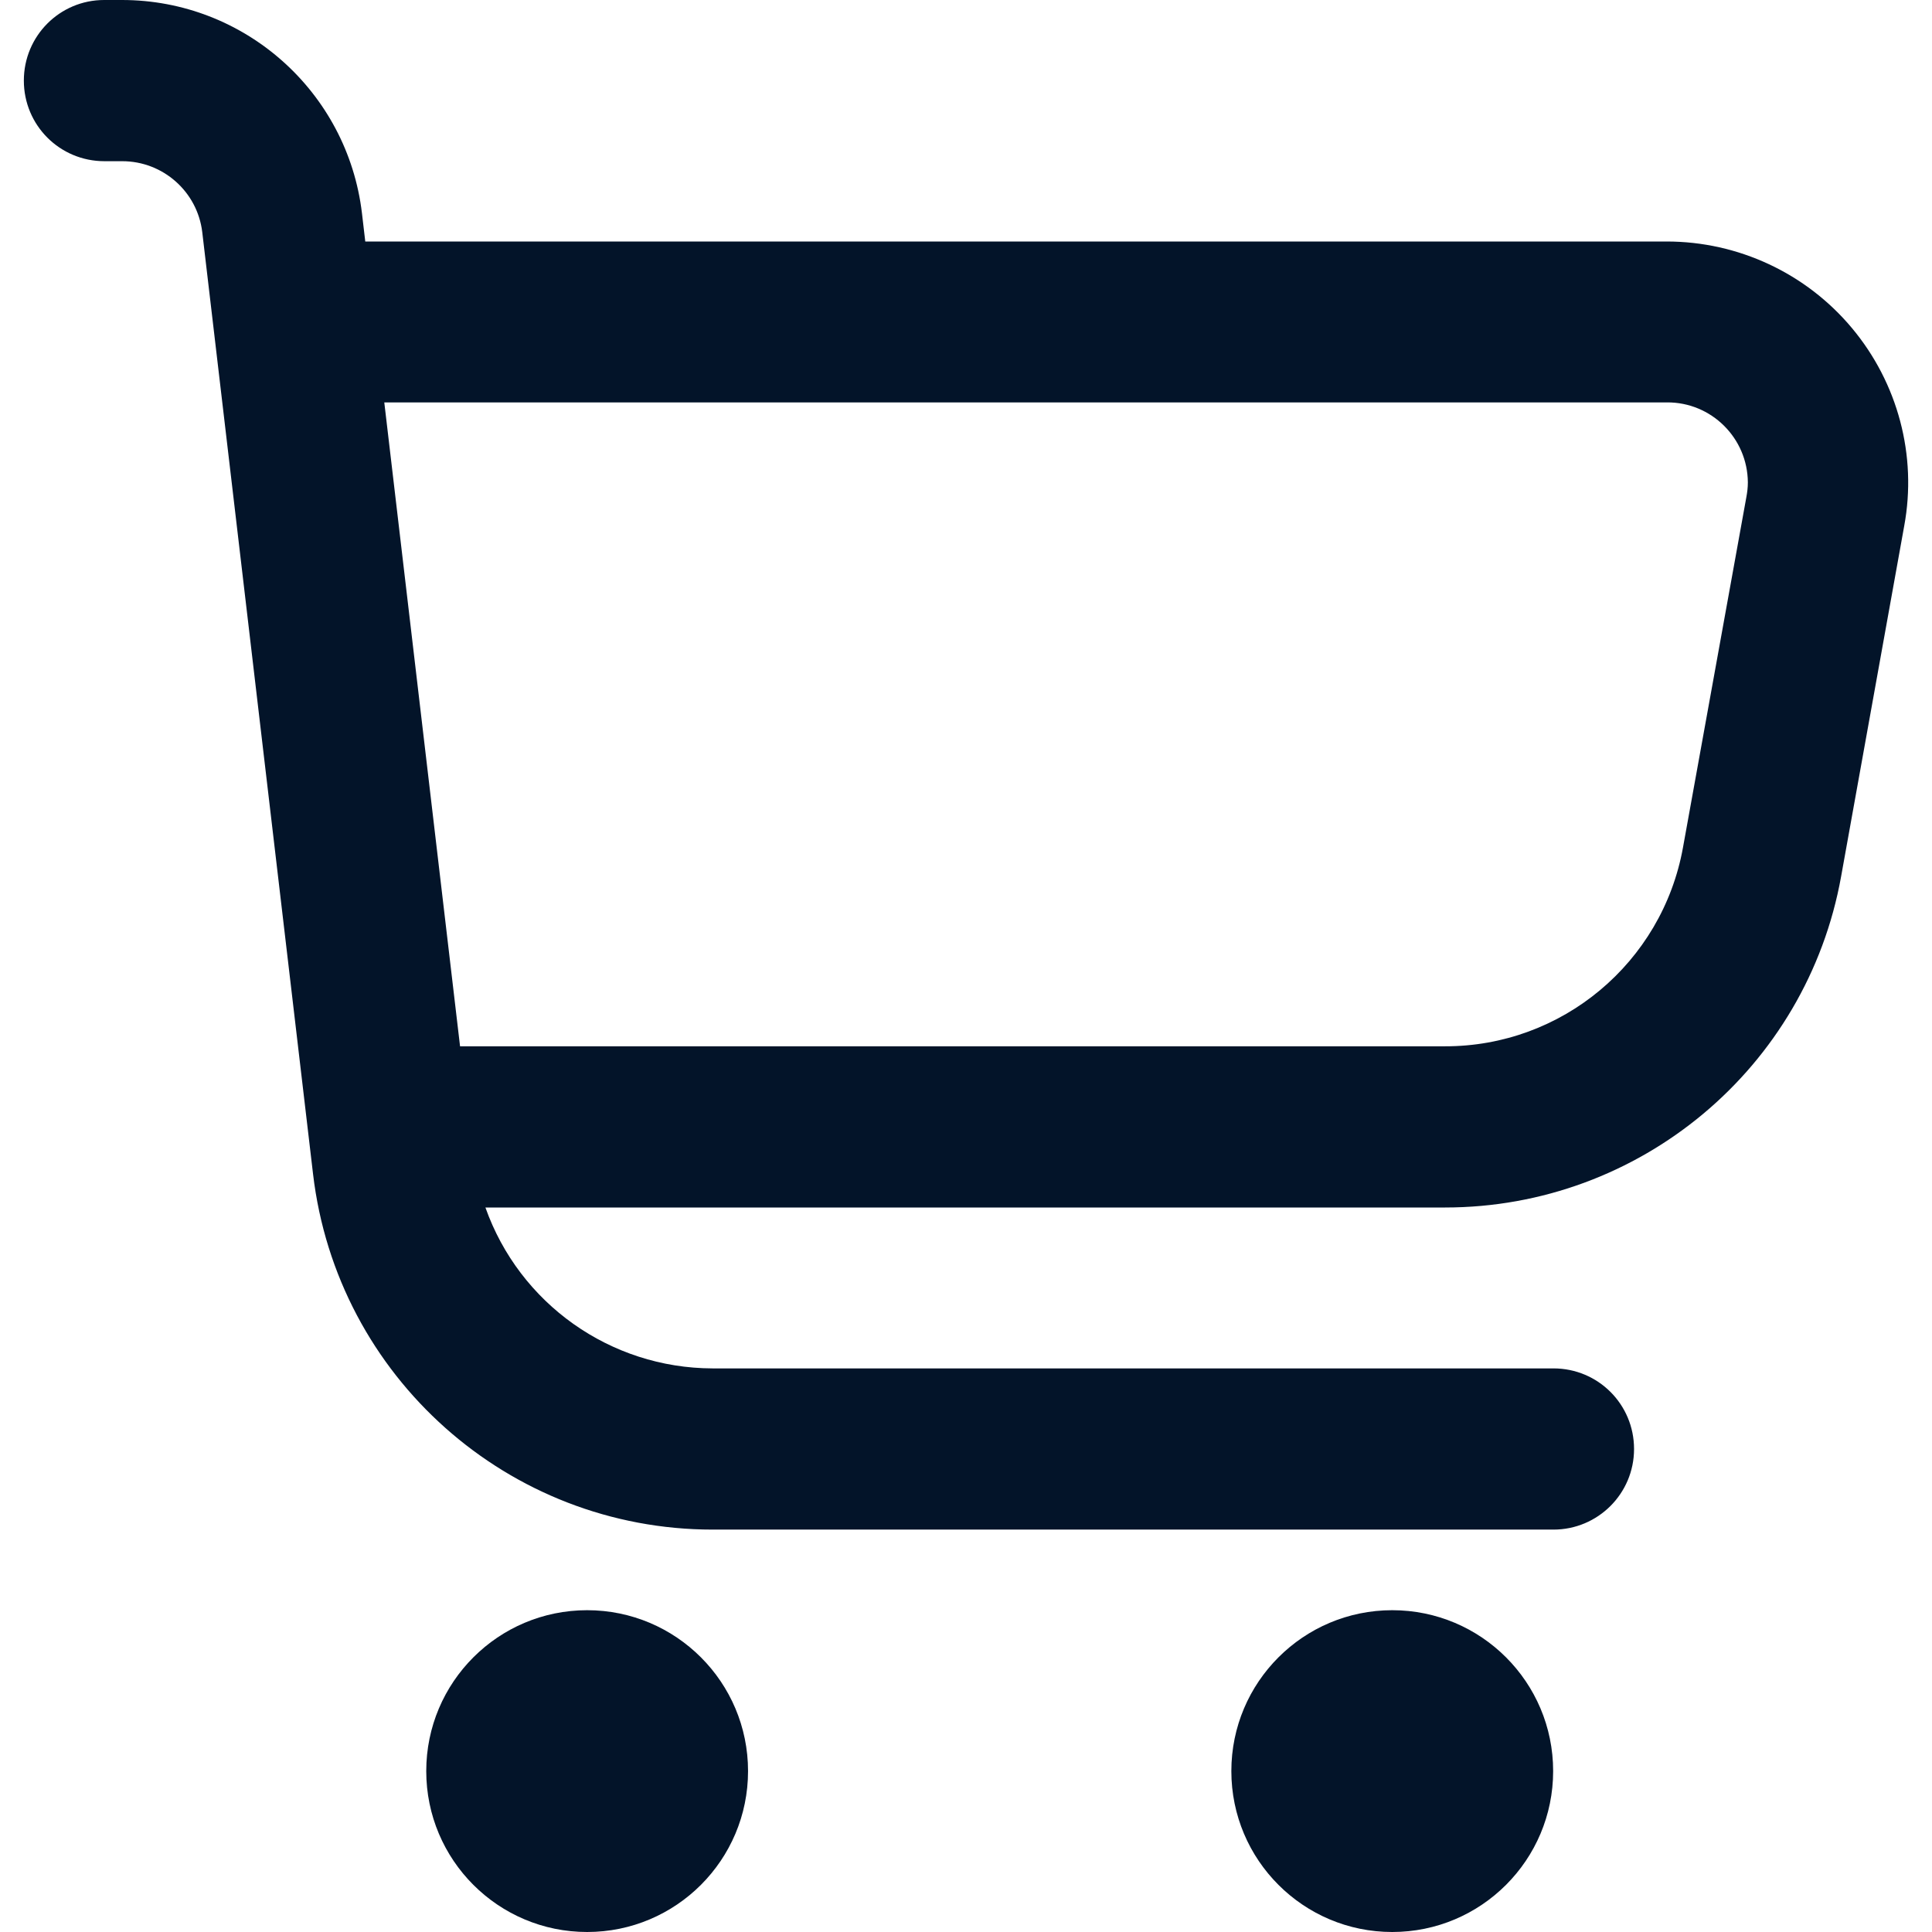
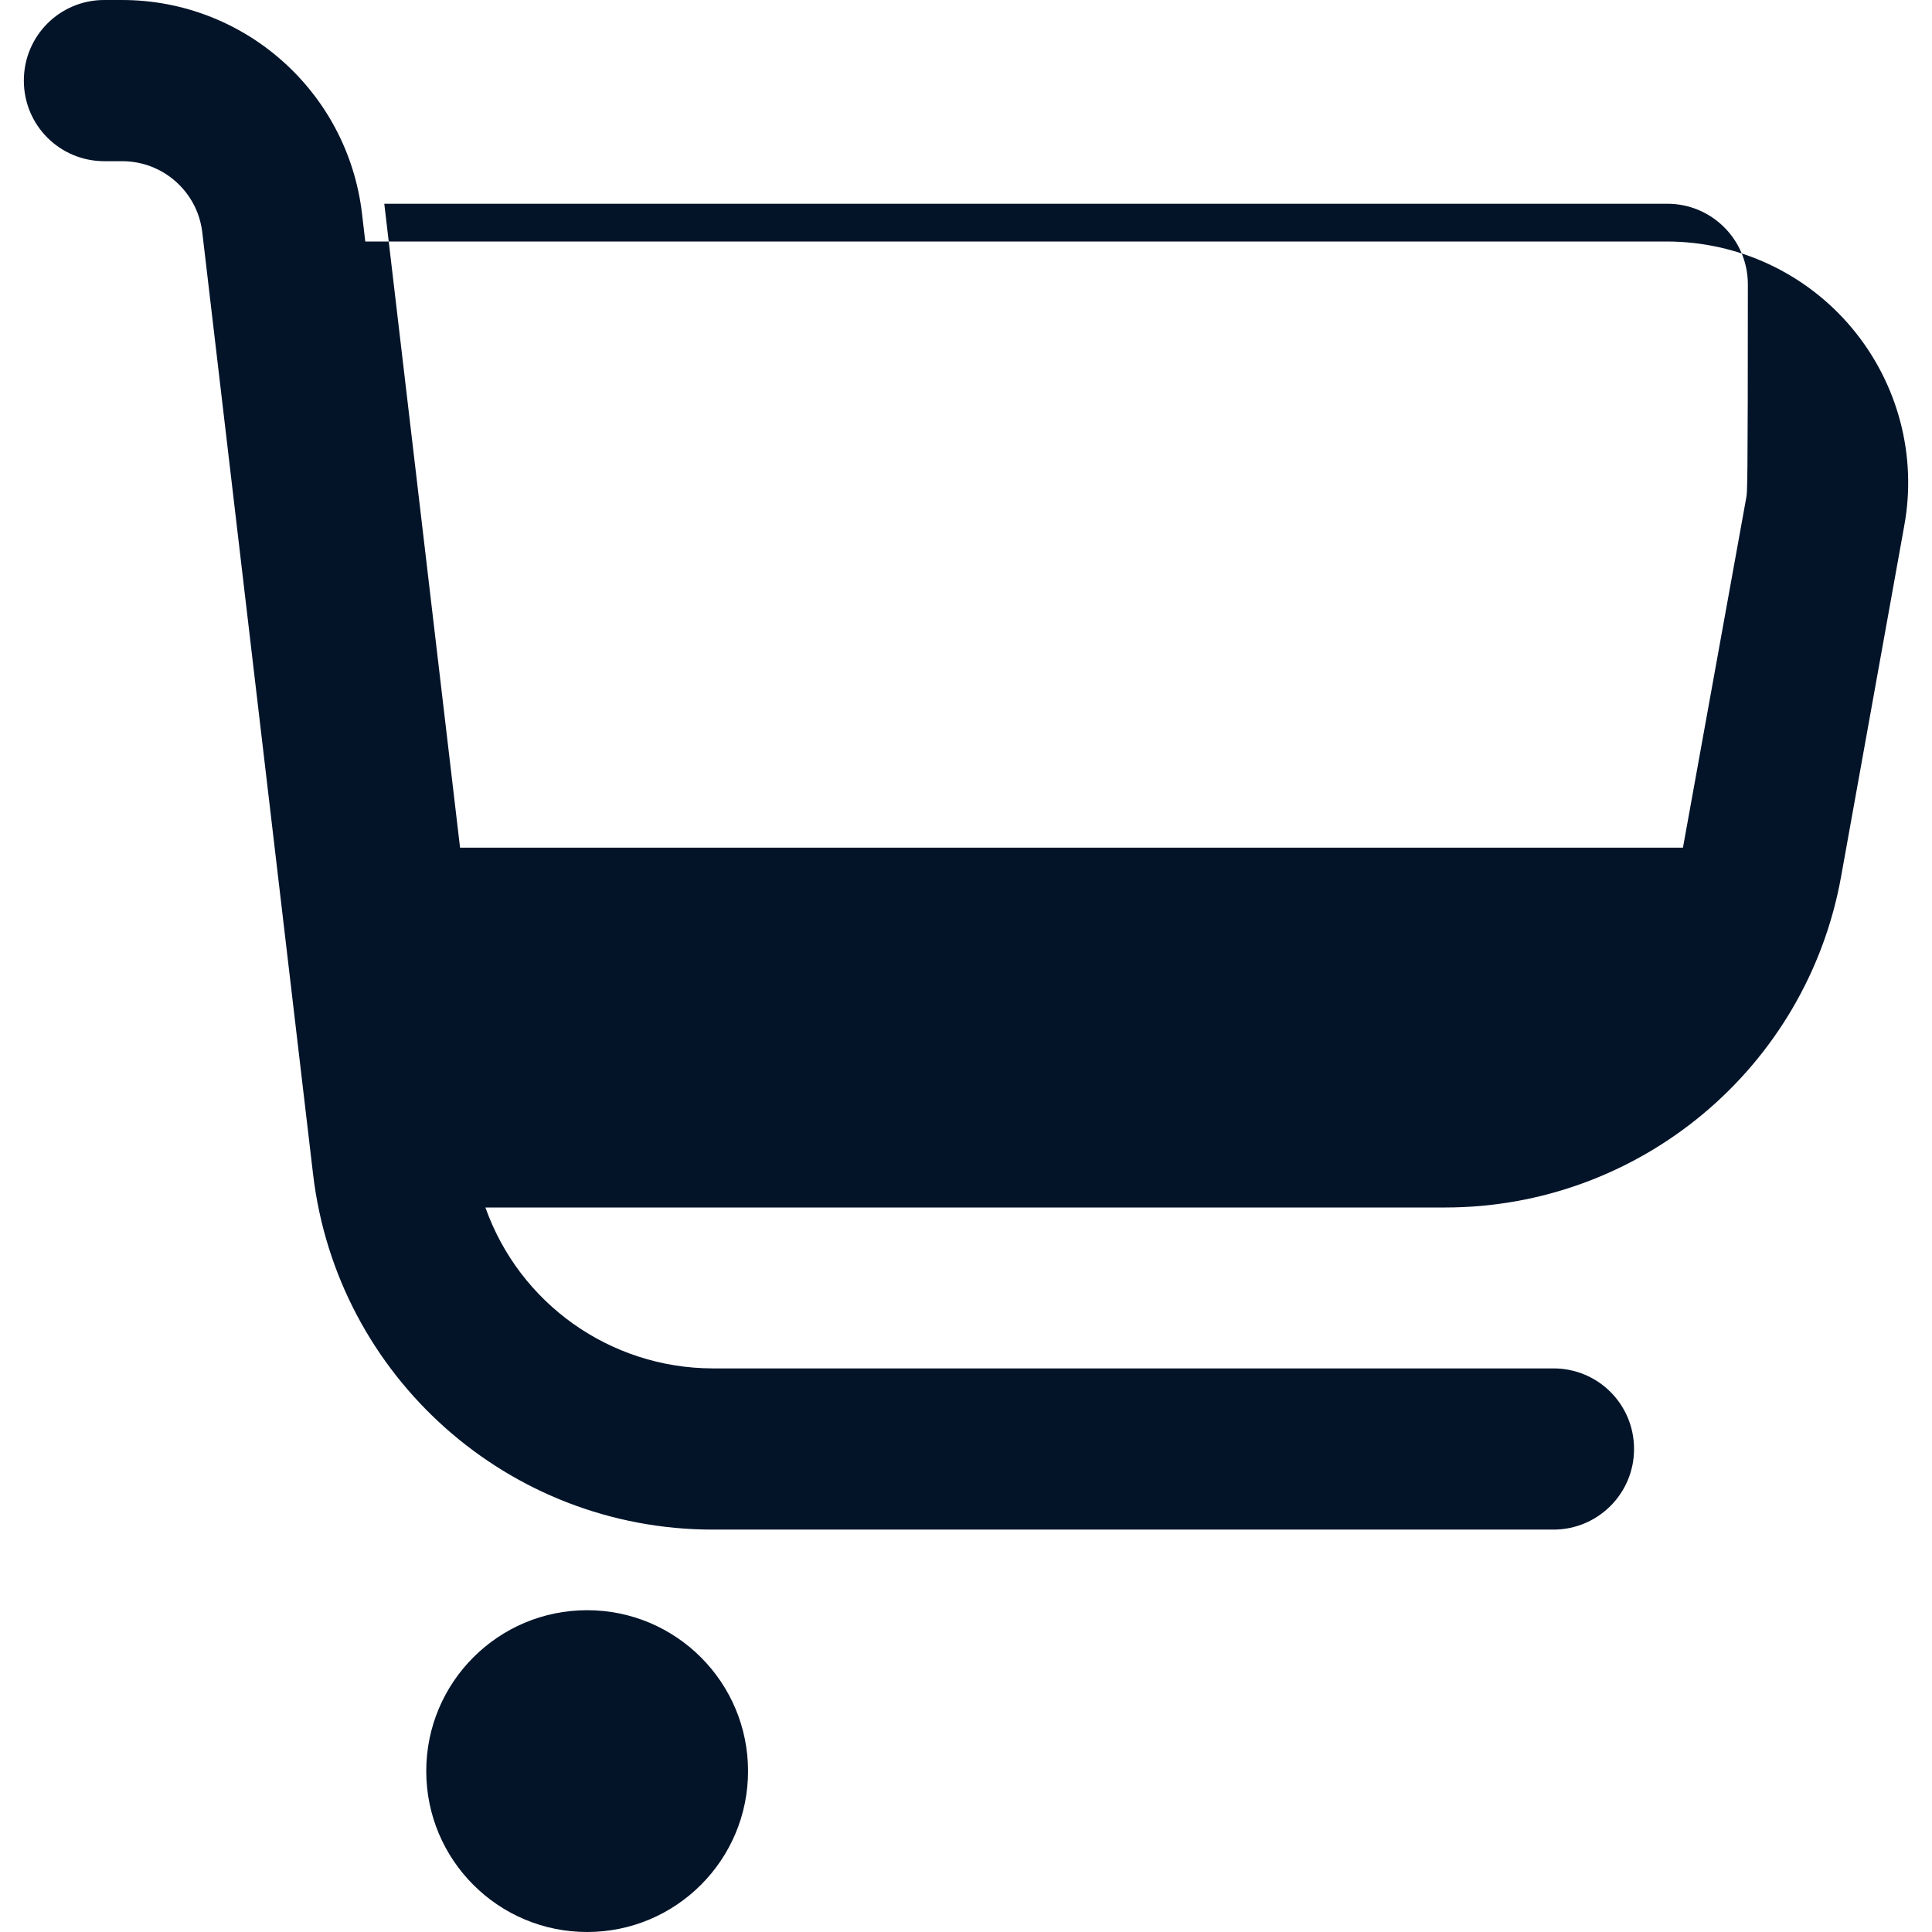
<svg xmlns="http://www.w3.org/2000/svg" version="1.1" id="Outline" x="0px" y="0px" viewBox="0 0 64 64" style="enable-background:new 0 0 64 64;" xml:space="preserve">
  <style type="text/css">
	.st0{fill:#031429;}
</style>
-   <path class="st0" d="M61.35,10.87C59.83,9.05,57.58,8,55.21,8H12.1l-0.11-0.94C11.51,3.04,8.1,0,4.04,0H3.45  C1.98,0,0.79,1.19,0.79,2.67s1.19,2.67,2.67,2.67h0.59c1.35,0,2.49,1.01,2.65,2.35l3.67,31.2c0.79,6.72,6.48,11.78,13.24,11.78  h27.85c1.47,0,2.67-1.19,2.67-2.67s-1.19-2.67-2.67-2.67H23.6c-3.38-0.01-6.39-2.14-7.52-5.33h31.79c6.45,0,11.98-4.62,13.12-10.97  l2.09-11.61C63.51,15.09,62.87,12.69,61.35,10.87z M57.85,16.47l-2.1,11.61c-0.69,3.81-4.01,6.59-7.89,6.58H15.24l-2.51-21.33h42.49  c1.47-0.01,2.67,1.18,2.68,2.65C57.9,16.15,57.88,16.31,57.85,16.47z" />
+   <path class="st0" d="M61.35,10.87C59.83,9.05,57.58,8,55.21,8H12.1l-0.11-0.94C11.51,3.04,8.1,0,4.04,0H3.45  C1.98,0,0.79,1.19,0.79,2.67s1.19,2.67,2.67,2.67h0.59c1.35,0,2.49,1.01,2.65,2.35l3.67,31.2c0.79,6.72,6.48,11.78,13.24,11.78  h27.85c1.47,0,2.67-1.19,2.67-2.67s-1.19-2.67-2.67-2.67H23.6c-3.38-0.01-6.39-2.14-7.52-5.33h31.79c6.45,0,11.98-4.62,13.12-10.97  l2.09-11.61C63.51,15.09,62.87,12.69,61.35,10.87z M57.85,16.47l-2.1,11.61H15.24l-2.51-21.33h42.49  c1.47-0.01,2.67,1.18,2.68,2.65C57.9,16.15,57.88,16.31,57.85,16.47z" />
  <circle class="st0" cx="19.45" cy="58.67" r="5.33" />
-   <circle class="st0" cx="46.12" cy="58.67" r="5.33" />
</svg>